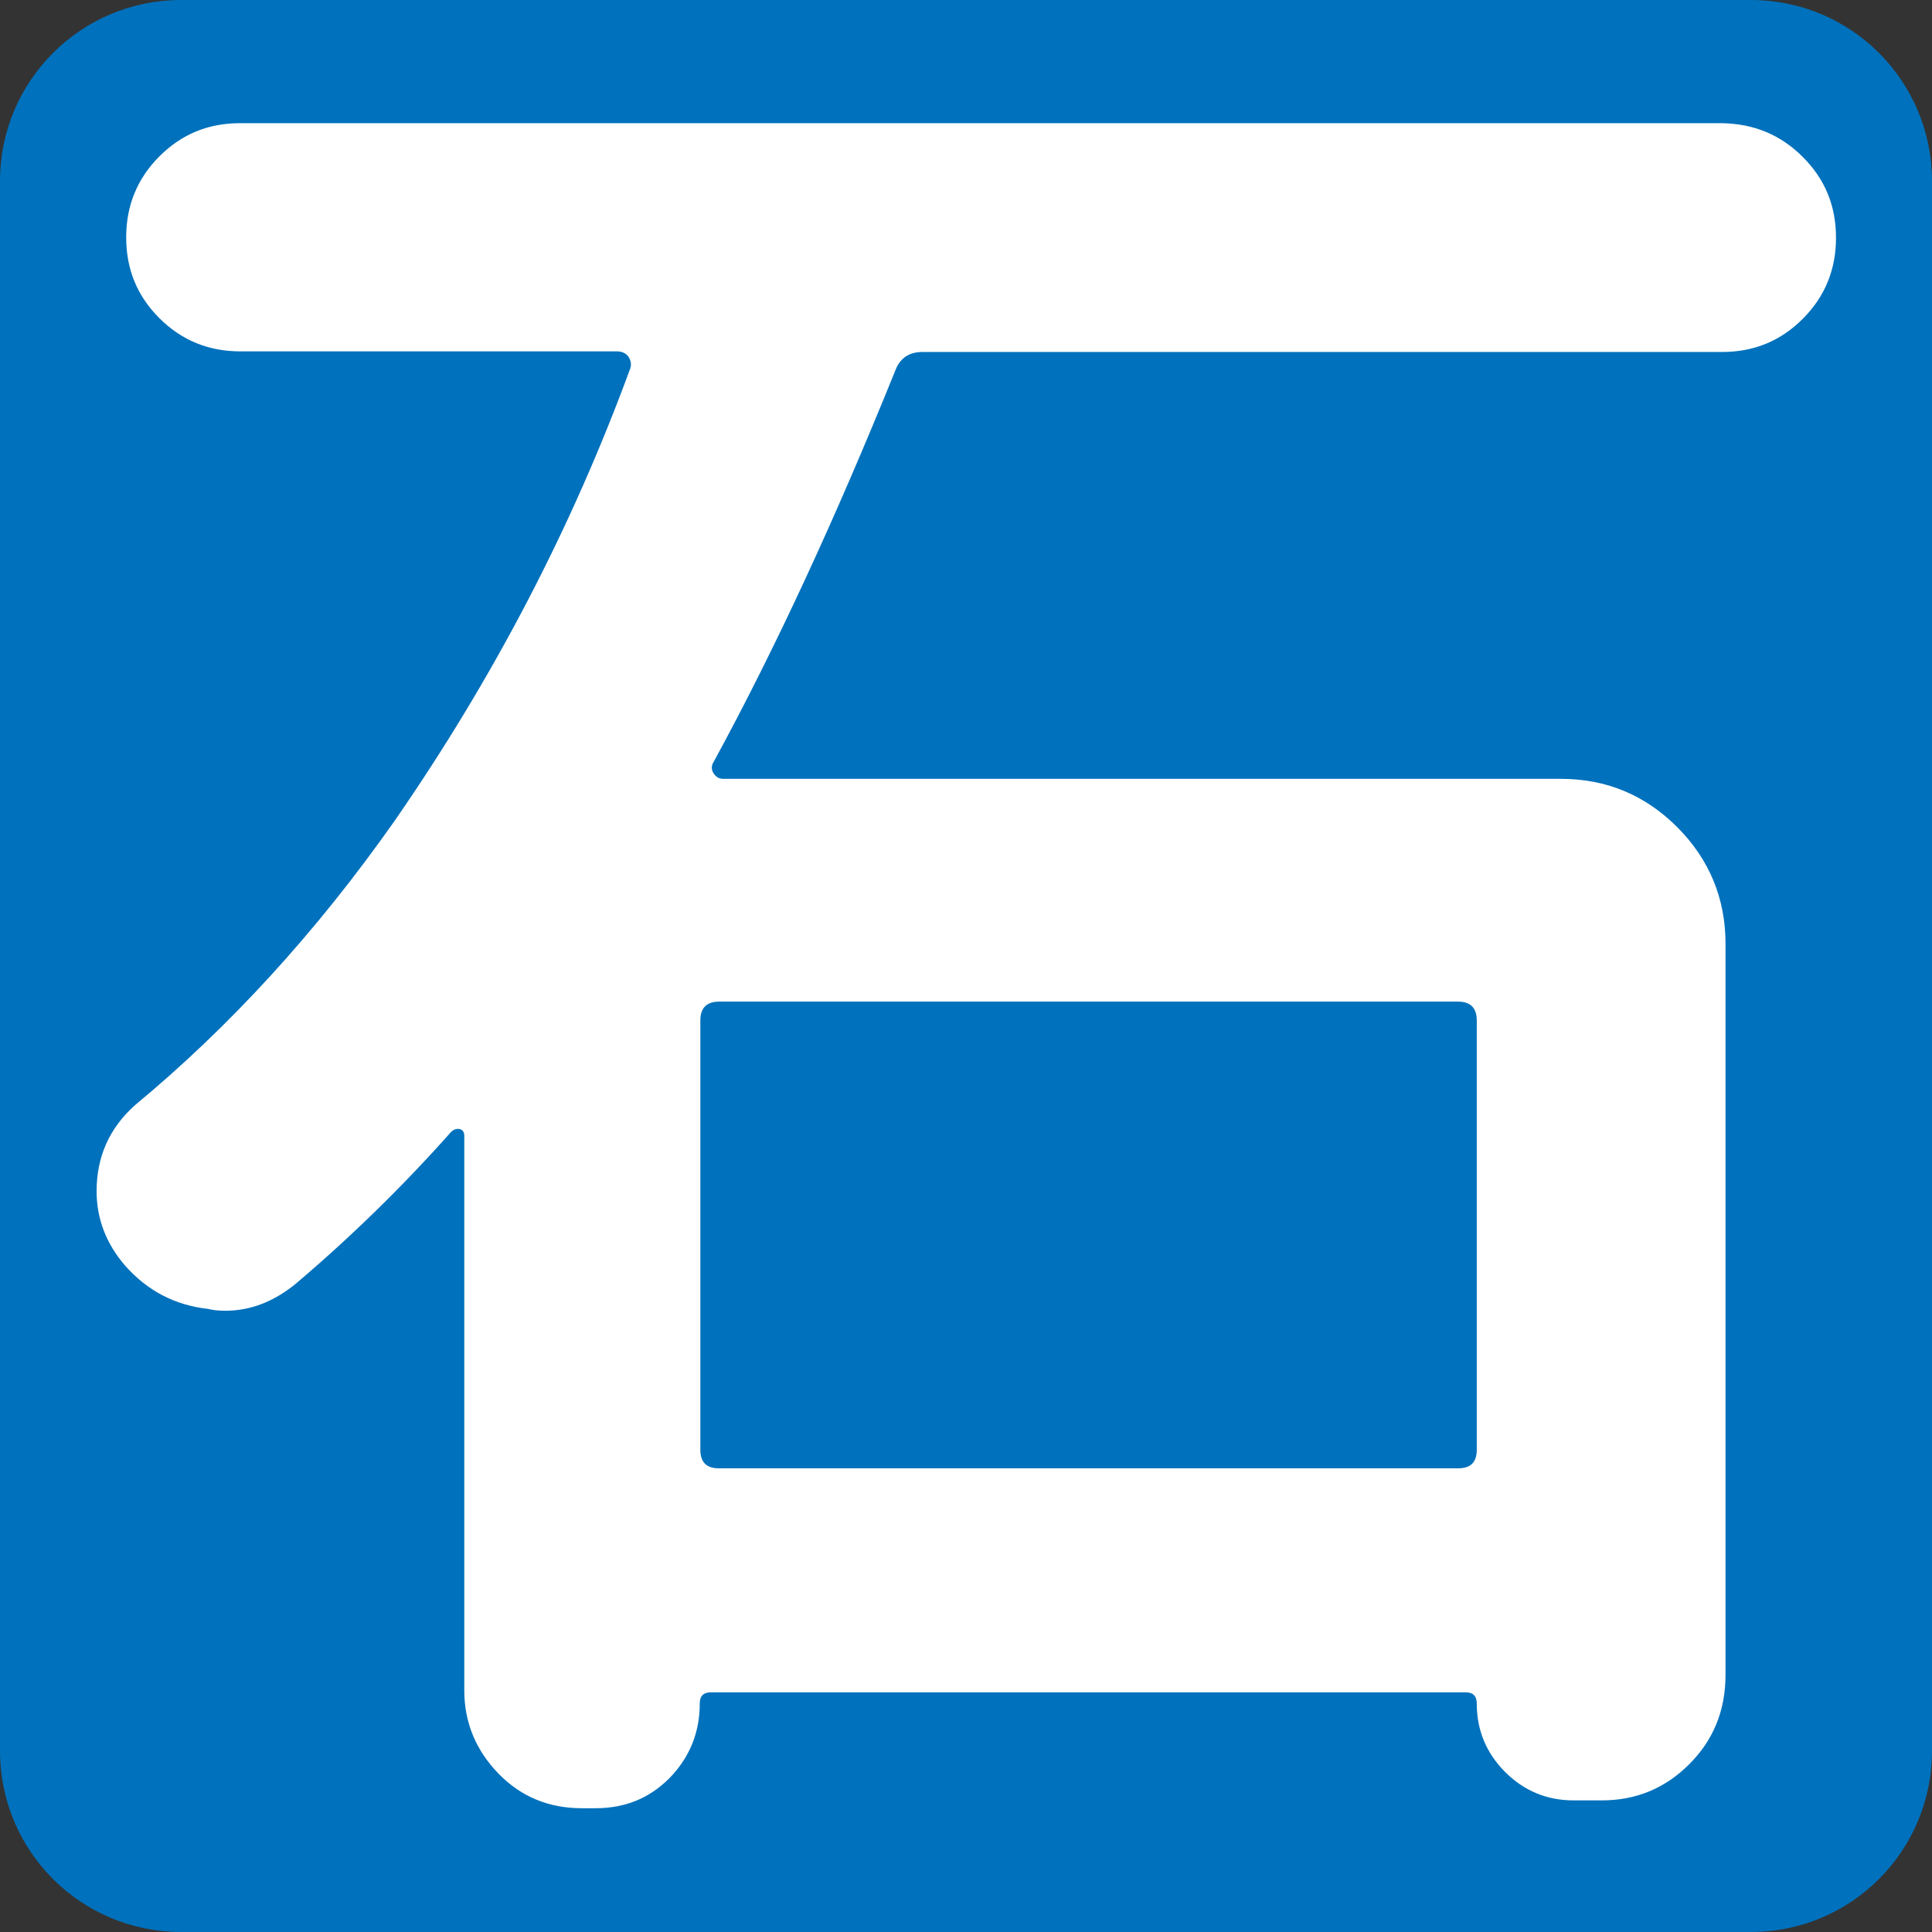
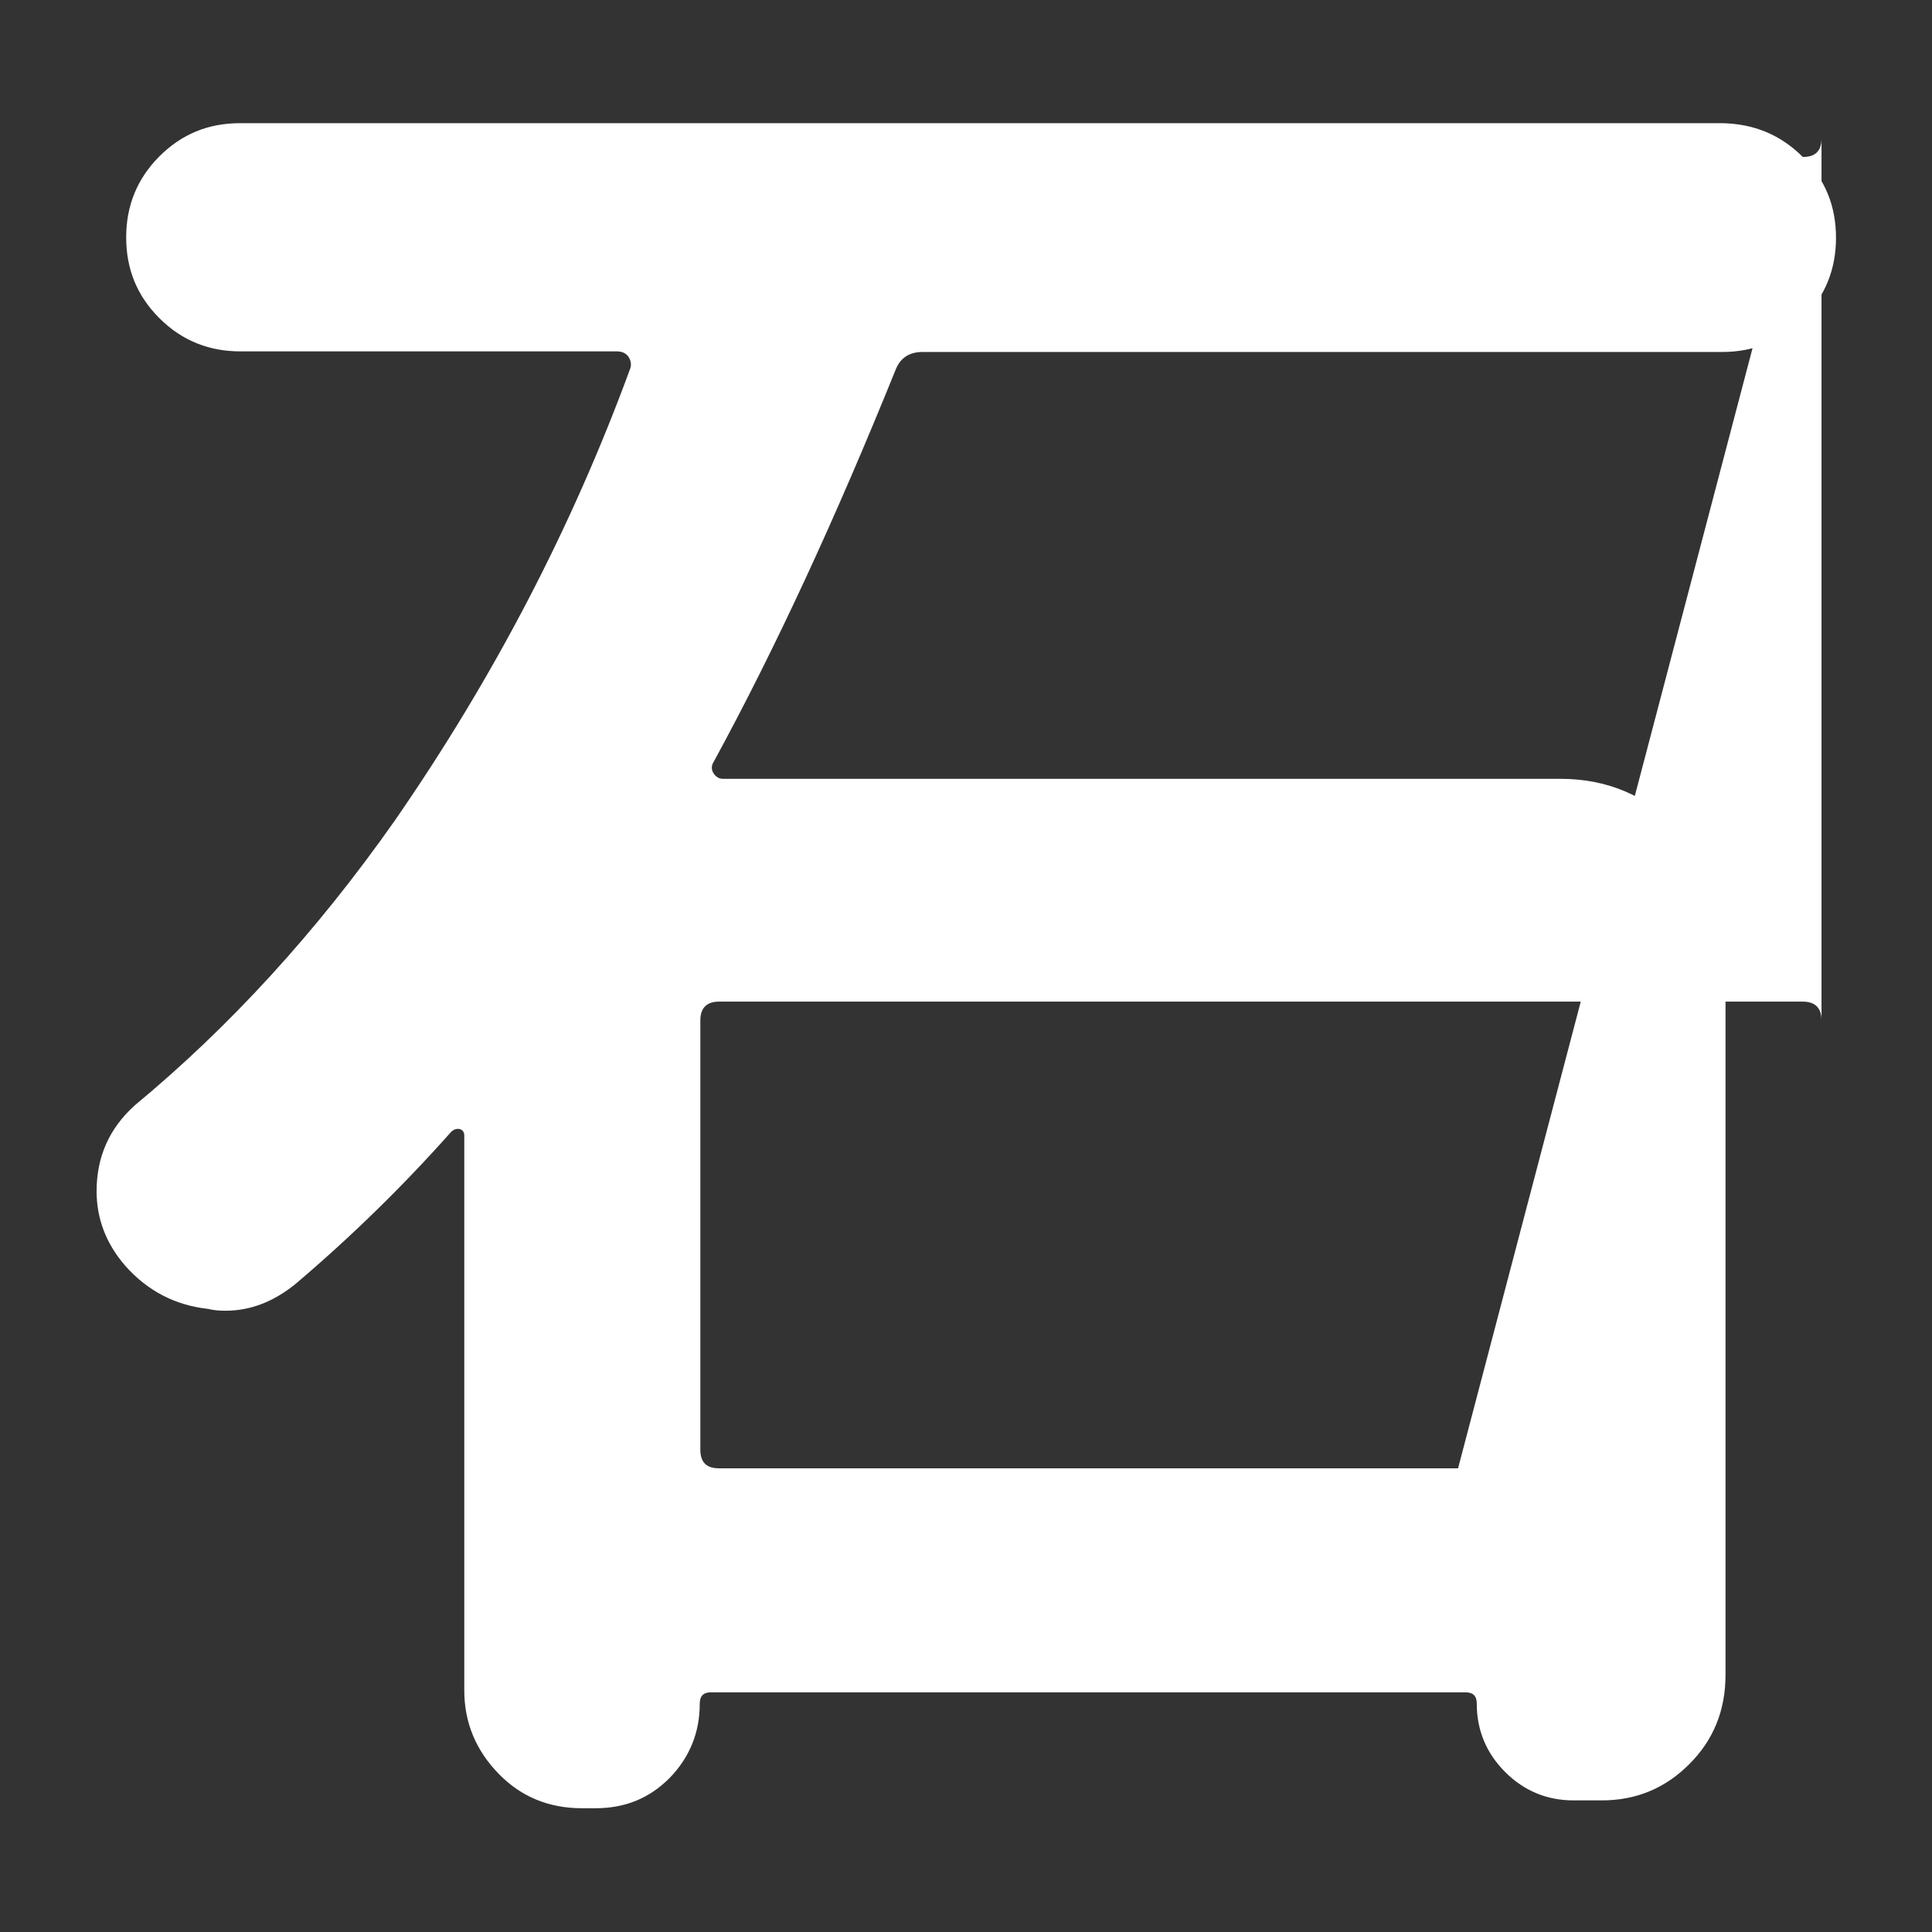
<svg xmlns="http://www.w3.org/2000/svg" version="1.1" id="レイヤー_1" x="0px" y="0px" viewBox="0 0 320 320" style="enable-background:new 0 0 320 320;" xml:space="preserve">
  <rect x="0" y="0" width="320" height="320" fill="#333333" stroke="none" />
  <style type="text/css">
	.st0{fill:#0071BC;}
	.st1{fill:#FFFFFF;}
</style>
  <g>
-     <path class="st0" d="M290,320H30c-16.6,0-30-13.4-30-30V30C0,13.4,13.4,0,30,0h260c16.6,0,30,13.4,30,30v260   C320,306.6,306.6,320,290,320z" />
-   </g>
+     </g>
  <g>
-     <path class="st1" d="M298.6,26c3.7,3.7,5.5,8.1,5.5,13.4c0,5.2-1.8,9.7-5.5,13.4c-3.7,3.7-8.1,5.5-13.4,5.5H152.8   c-2.1,0-3.6,0.9-4.4,2.8c-9.9,24.5-19.9,46.2-30.2,65.1c-0.4,0.6-0.4,1.3,0,1.9c0.4,0.6,0.9,0.9,1.6,0.9h138.7c7.6,0,14,2.7,19.3,8   c5.3,5.3,8,11.8,8,19.3v121.1c0,5.9-2,10.8-6,14.8c-4,4-8.8,6-14.5,6h-4.7c-4.4,0-8.2-1.6-11.3-4.7c-3.1-3.1-4.7-6.9-4.7-11.3   c0-1.3-0.6-1.9-1.9-1.9H117.8c-1.3,0-1.9,0.6-1.9,1.9c0,4.8-1.7,8.9-5,12.3c-3.4,3.4-7.4,5-12.3,5h-2.2c-5.5,0-10.1-1.9-13.8-5.7   s-5.7-8.4-5.7-13.8v-91.9c0-0.6-0.3-1-0.8-1.1c-0.5-0.1-1,0.1-1.4,0.5c-8,9-16.6,17.4-25.8,25.2c-3.6,2.9-7.4,4.4-11.6,4.4   c-1.1,0-2-0.1-2.8-0.3c-5.5-0.6-10.1-3-13.8-7.2c-3.1-3.6-4.7-7.7-4.7-12.3c0-5.7,2.1-10.4,6.3-14.2c15.7-13,30.1-28.7,43.1-47.2   c16.4-23.7,29.4-48.7,39-74.9c0.2-0.6,0.1-1.3-0.3-1.9c-0.4-0.6-1.1-0.9-1.9-0.9H39.8c-5.2,0-9.7-1.8-13.4-5.5   c-3.7-3.7-5.5-8.1-5.5-13.4c0-5.2,1.8-9.7,5.5-13.4c3.7-3.7,8.1-5.5,13.4-5.5h245.4C290.5,20.5,294.9,22.3,298.6,26z M241.5,243.2   c2.1,0,3.1-1,3.1-3.1V169c0-2.1-1.1-3.1-3.1-3.1H119.1c-2.1,0-3.1,1.1-3.1,3.1v71.1c0,2.1,1,3.1,3.1,3.1H241.5z" />
+     <path class="st1" d="M298.6,26c3.7,3.7,5.5,8.1,5.5,13.4c0,5.2-1.8,9.7-5.5,13.4c-3.7,3.7-8.1,5.5-13.4,5.5H152.8   c-2.1,0-3.6,0.9-4.4,2.8c-9.9,24.5-19.9,46.2-30.2,65.1c-0.4,0.6-0.4,1.3,0,1.9c0.4,0.6,0.9,0.9,1.6,0.9h138.7c7.6,0,14,2.7,19.3,8   c5.3,5.3,8,11.8,8,19.3v121.1c0,5.9-2,10.8-6,14.8c-4,4-8.8,6-14.5,6h-4.7c-4.4,0-8.2-1.6-11.3-4.7c-3.1-3.1-4.7-6.9-4.7-11.3   c0-1.3-0.6-1.9-1.9-1.9H117.8c-1.3,0-1.9,0.6-1.9,1.9c0,4.8-1.7,8.9-5,12.3c-3.4,3.4-7.4,5-12.3,5h-2.2c-5.5,0-10.1-1.9-13.8-5.7   s-5.7-8.4-5.7-13.8v-91.9c0-0.6-0.3-1-0.8-1.1c-0.5-0.1-1,0.1-1.4,0.5c-8,9-16.6,17.4-25.8,25.2c-3.6,2.9-7.4,4.4-11.6,4.4   c-1.1,0-2-0.1-2.8-0.3c-5.5-0.6-10.1-3-13.8-7.2c-3.1-3.6-4.7-7.7-4.7-12.3c0-5.7,2.1-10.4,6.3-14.2c15.7-13,30.1-28.7,43.1-47.2   c16.4-23.7,29.4-48.7,39-74.9c0.2-0.6,0.1-1.3-0.3-1.9c-0.4-0.6-1.1-0.9-1.9-0.9H39.8c-5.2,0-9.7-1.8-13.4-5.5   c-3.7-3.7-5.5-8.1-5.5-13.4c0-5.2,1.8-9.7,5.5-13.4c3.7-3.7,8.1-5.5,13.4-5.5h245.4C290.5,20.5,294.9,22.3,298.6,26z c2.1,0,3.1-1,3.1-3.1V169c0-2.1-1.1-3.1-3.1-3.1H119.1c-2.1,0-3.1,1.1-3.1,3.1v71.1c0,2.1,1,3.1,3.1,3.1H241.5z" />
  </g>
</svg>